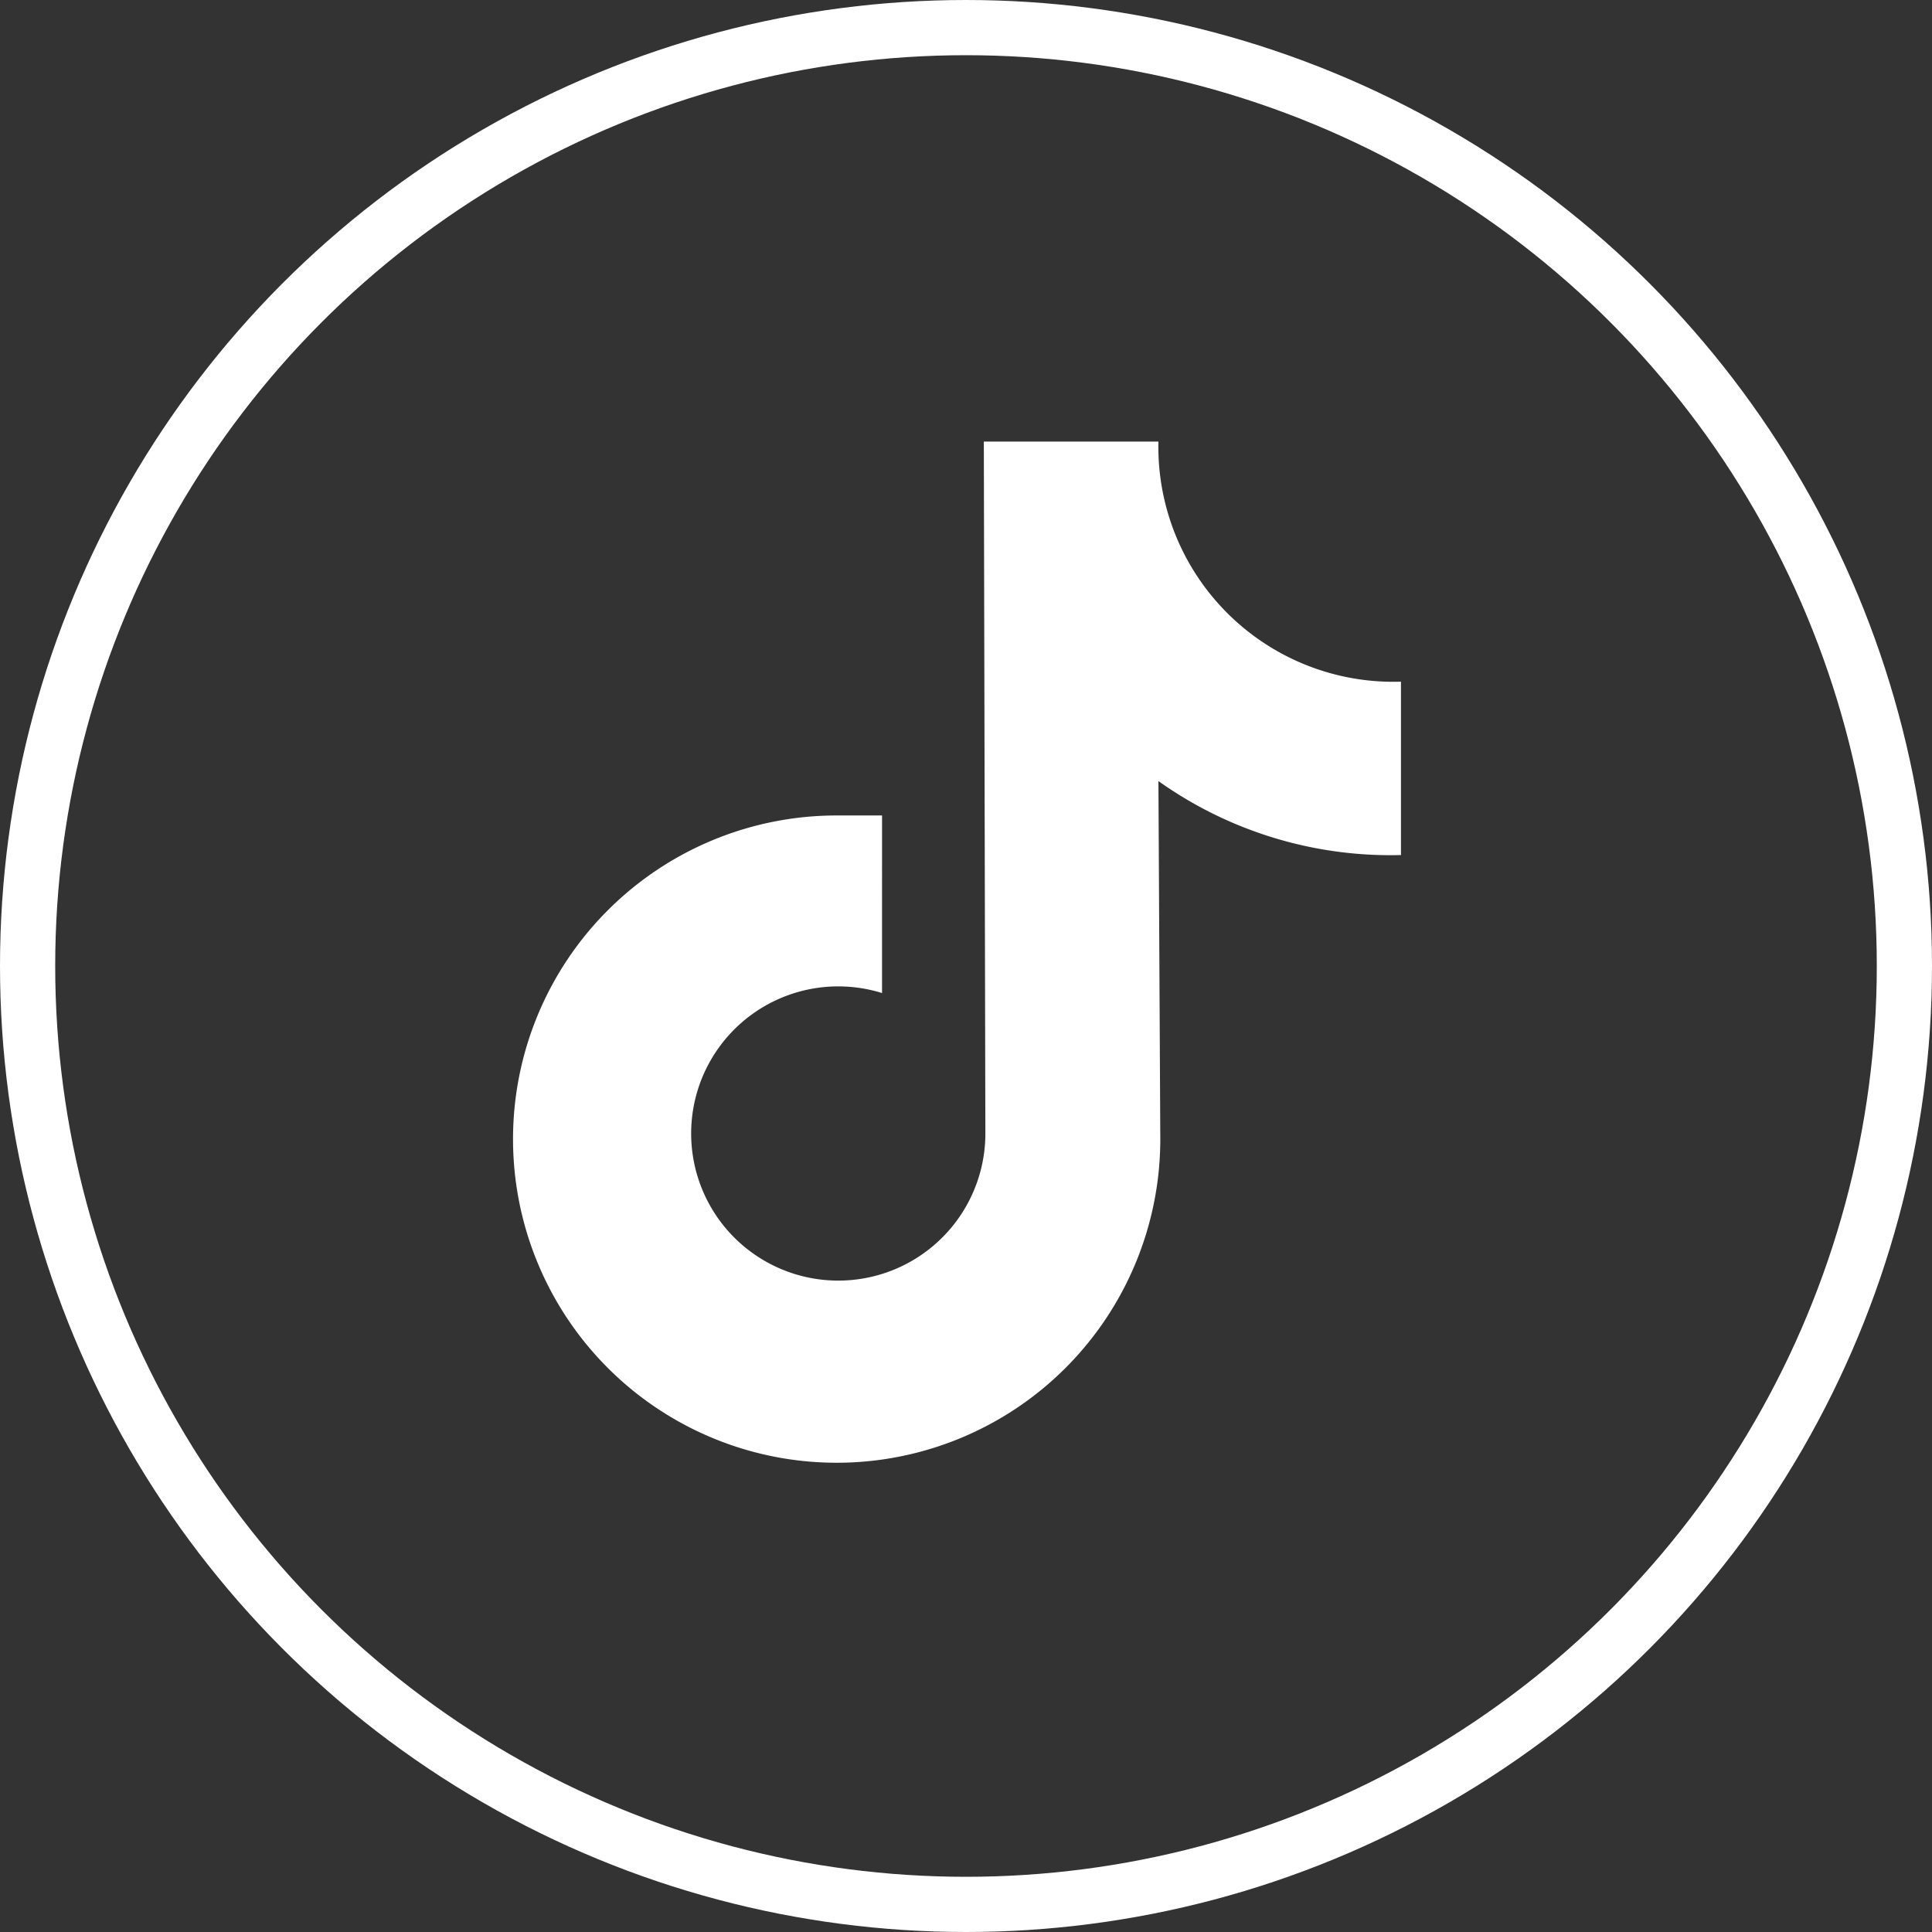
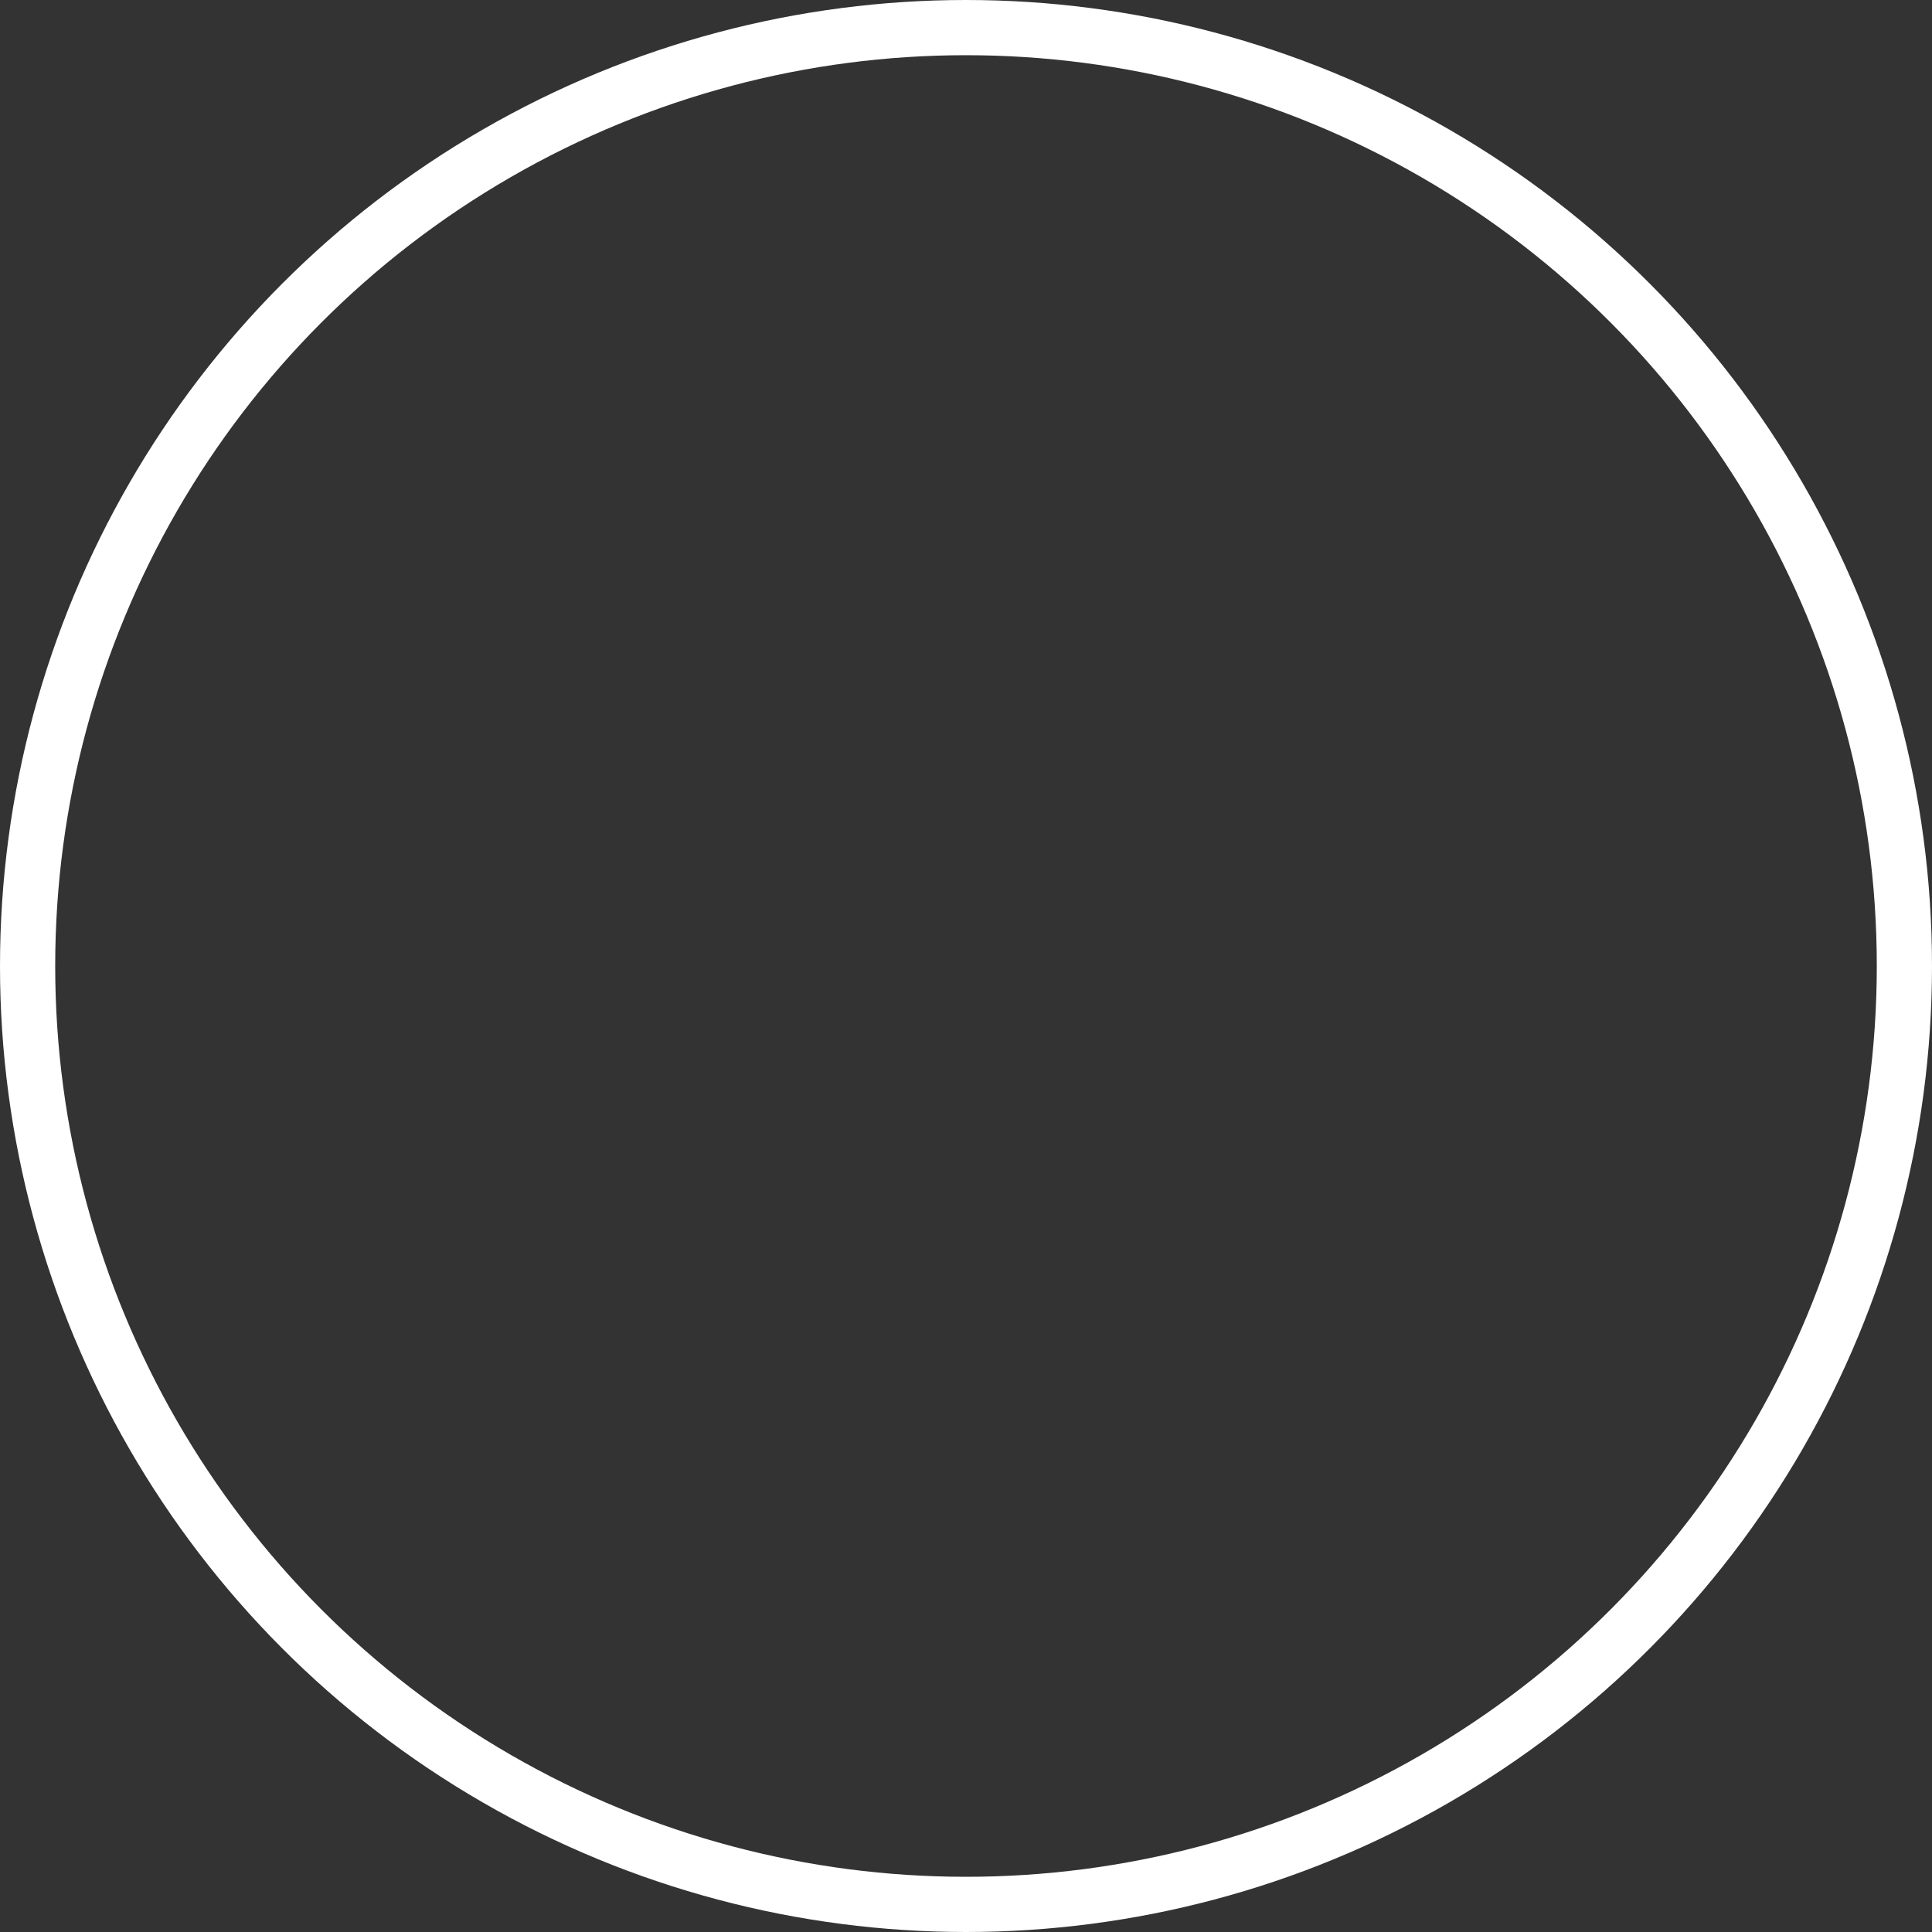
<svg xmlns="http://www.w3.org/2000/svg" width="35" height="35" viewBox="0 0 35 35">
  <rect x="0" y="0" width="35" height="35" fill="#333333" stroke="none" />
  <g id="グループ_2182" data-name="グループ 2182" transform="translate(-210 -9710)">
    <g id="楕円形_115" data-name="楕円形 115" transform="translate(210 9710)" fill="none" stroke="#fff" stroke-width="1">
      <circle cx="17.5" cy="17.5" r="17.5" stroke="none" />
      <circle cx="17.5" cy="17.5" r="17" fill="none" />
    </g>
-     <path id="パス_3" data-name="パス 3" d="M225.909,193.71h3.163a4.256,4.256,0,0,0,4.394,4.349V201.2a7.25,7.25,0,0,1-4.394-1.34l.034,6.486a5.863,5.863,0,1,1-5.863-5.863h.822V203.7a2.665,2.665,0,1,0,1.872,2.545Z" transform="translate(1.914 9524.29)" fill="#fff" />
  </g>
</svg>